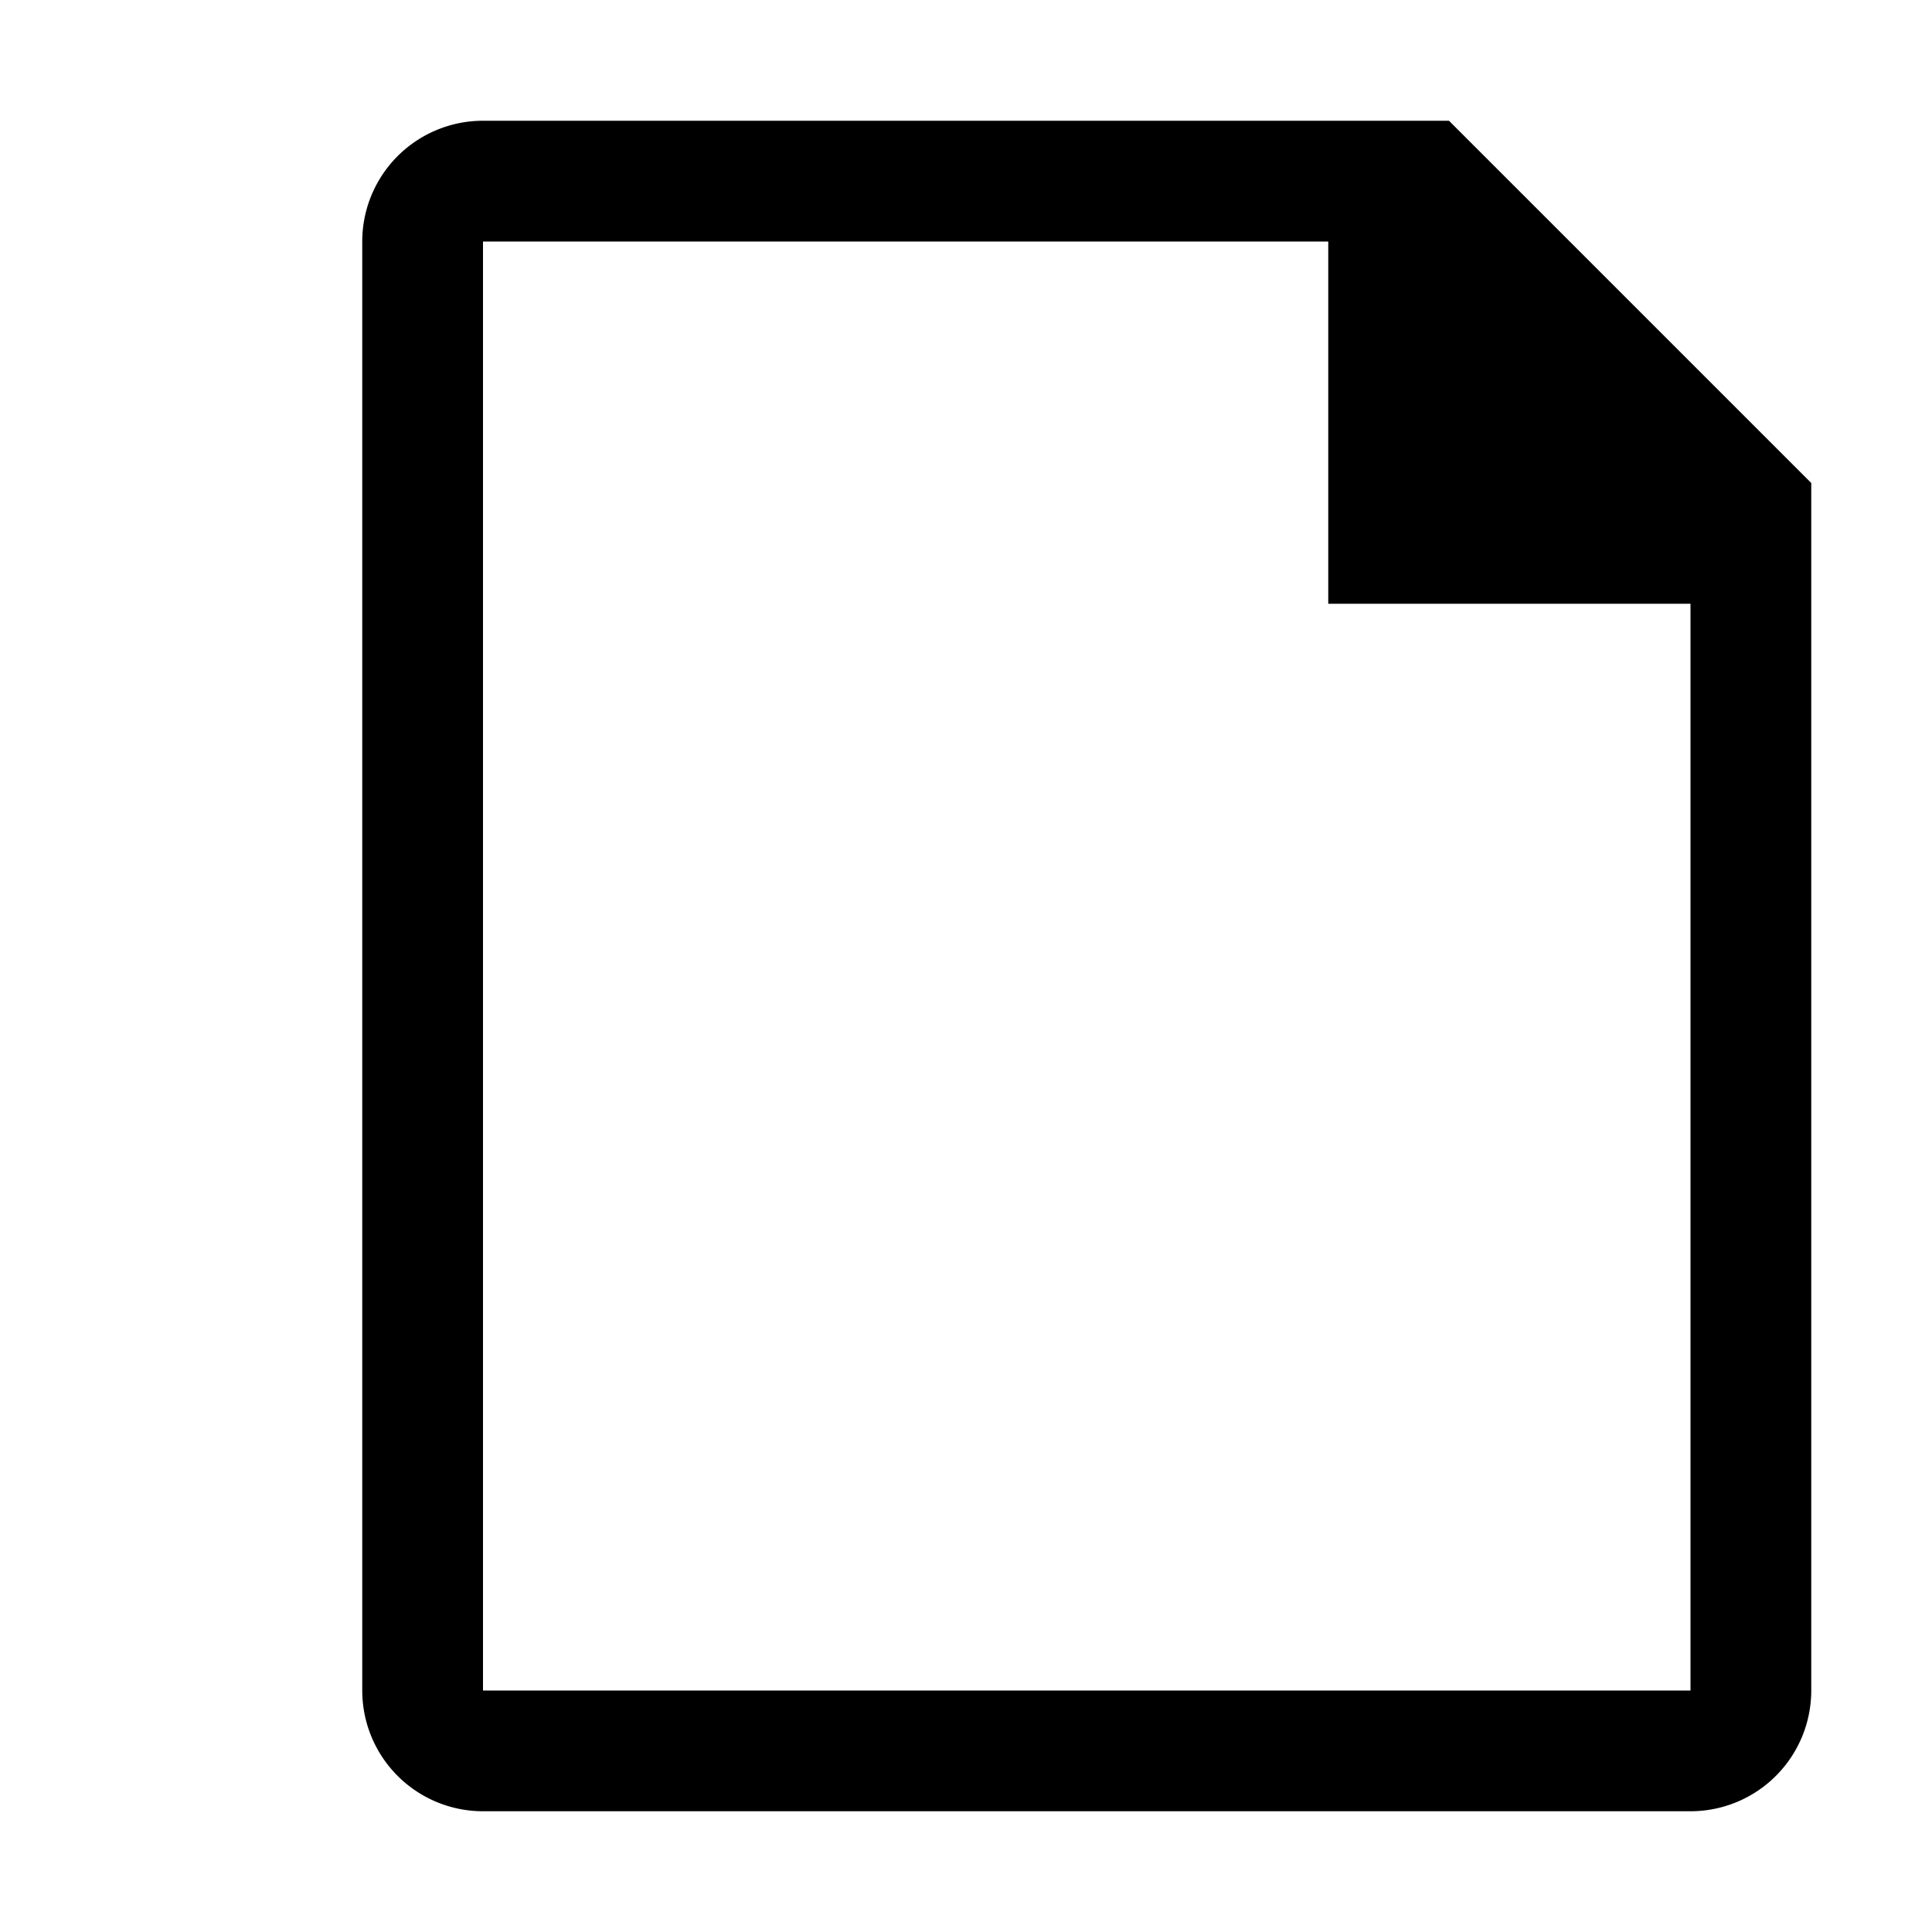
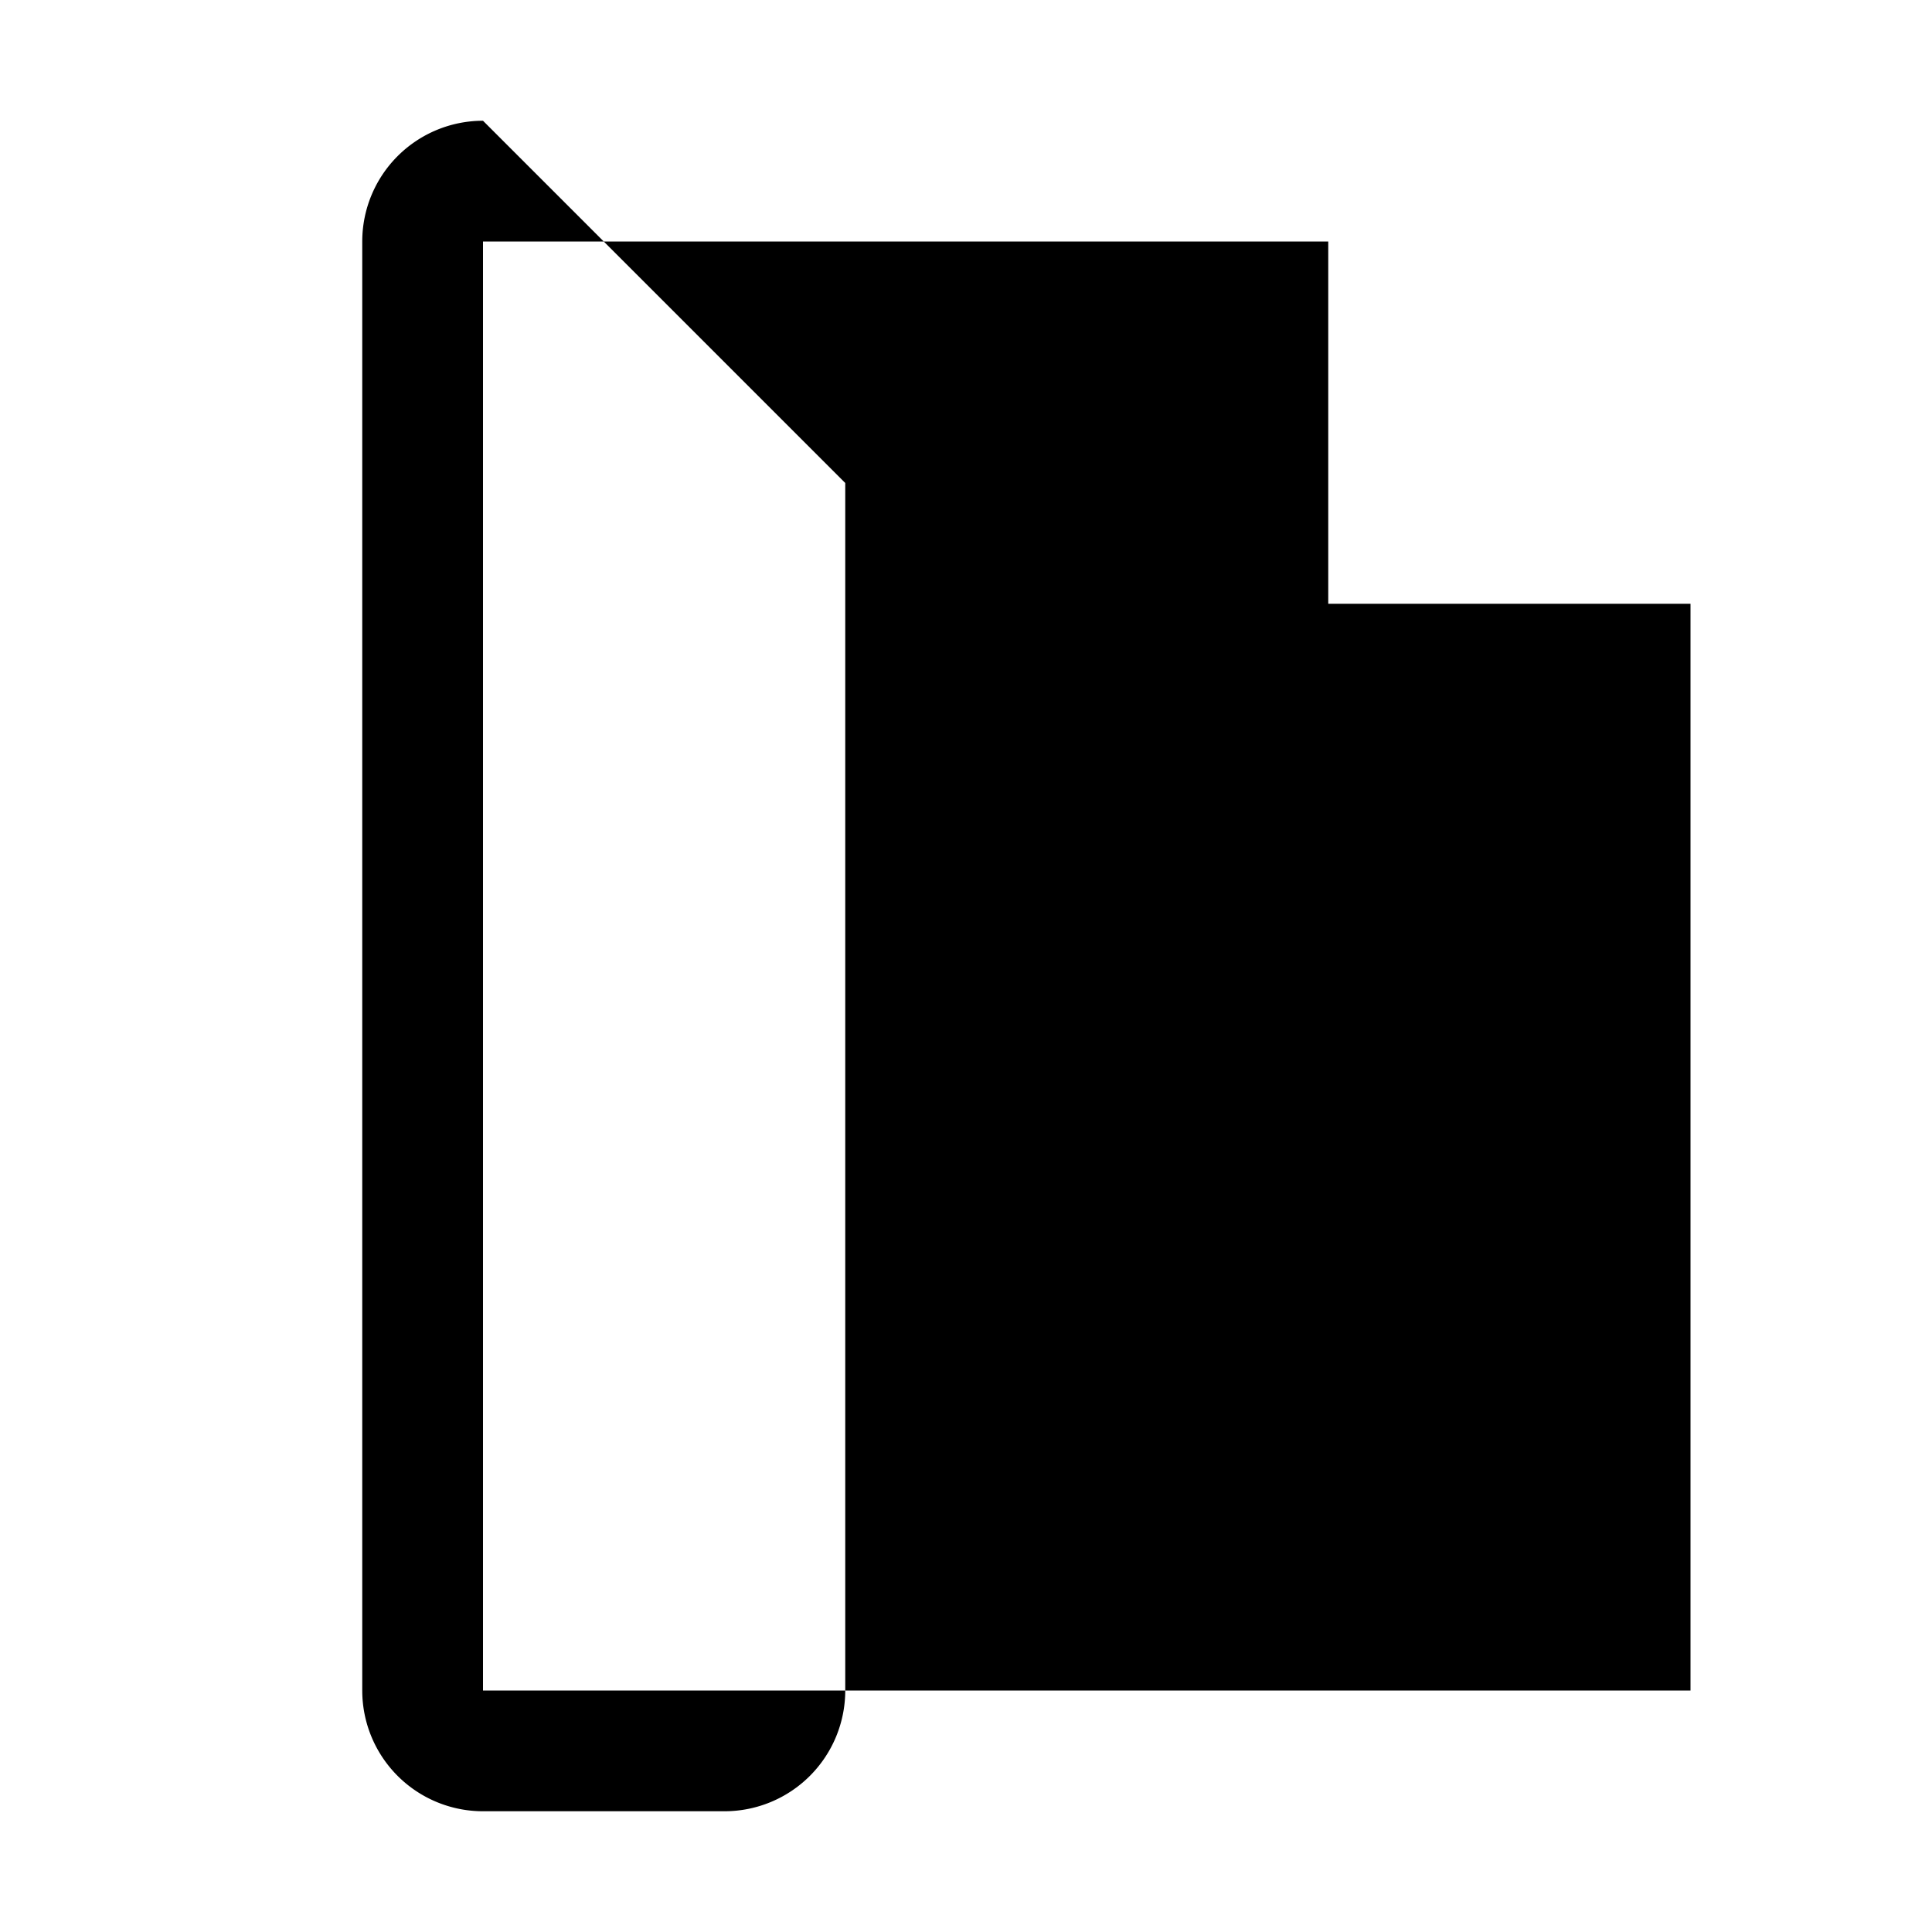
<svg xmlns="http://www.w3.org/2000/svg" width="16" height="16" viewBox="0 0 16 16" fill="currentColor">
-   <path d="M4 1h8l3 3v10a1 1 0 01-1 1H4a1 1 0 01-1-1V2a1 1 0 011-1zm7 3V2H4v12h10V5h-3z" />
+   <path d="M4 1l3 3v10a1 1 0 01-1 1H4a1 1 0 01-1-1V2a1 1 0 011-1zm7 3V2H4v12h10V5h-3z" />
</svg>